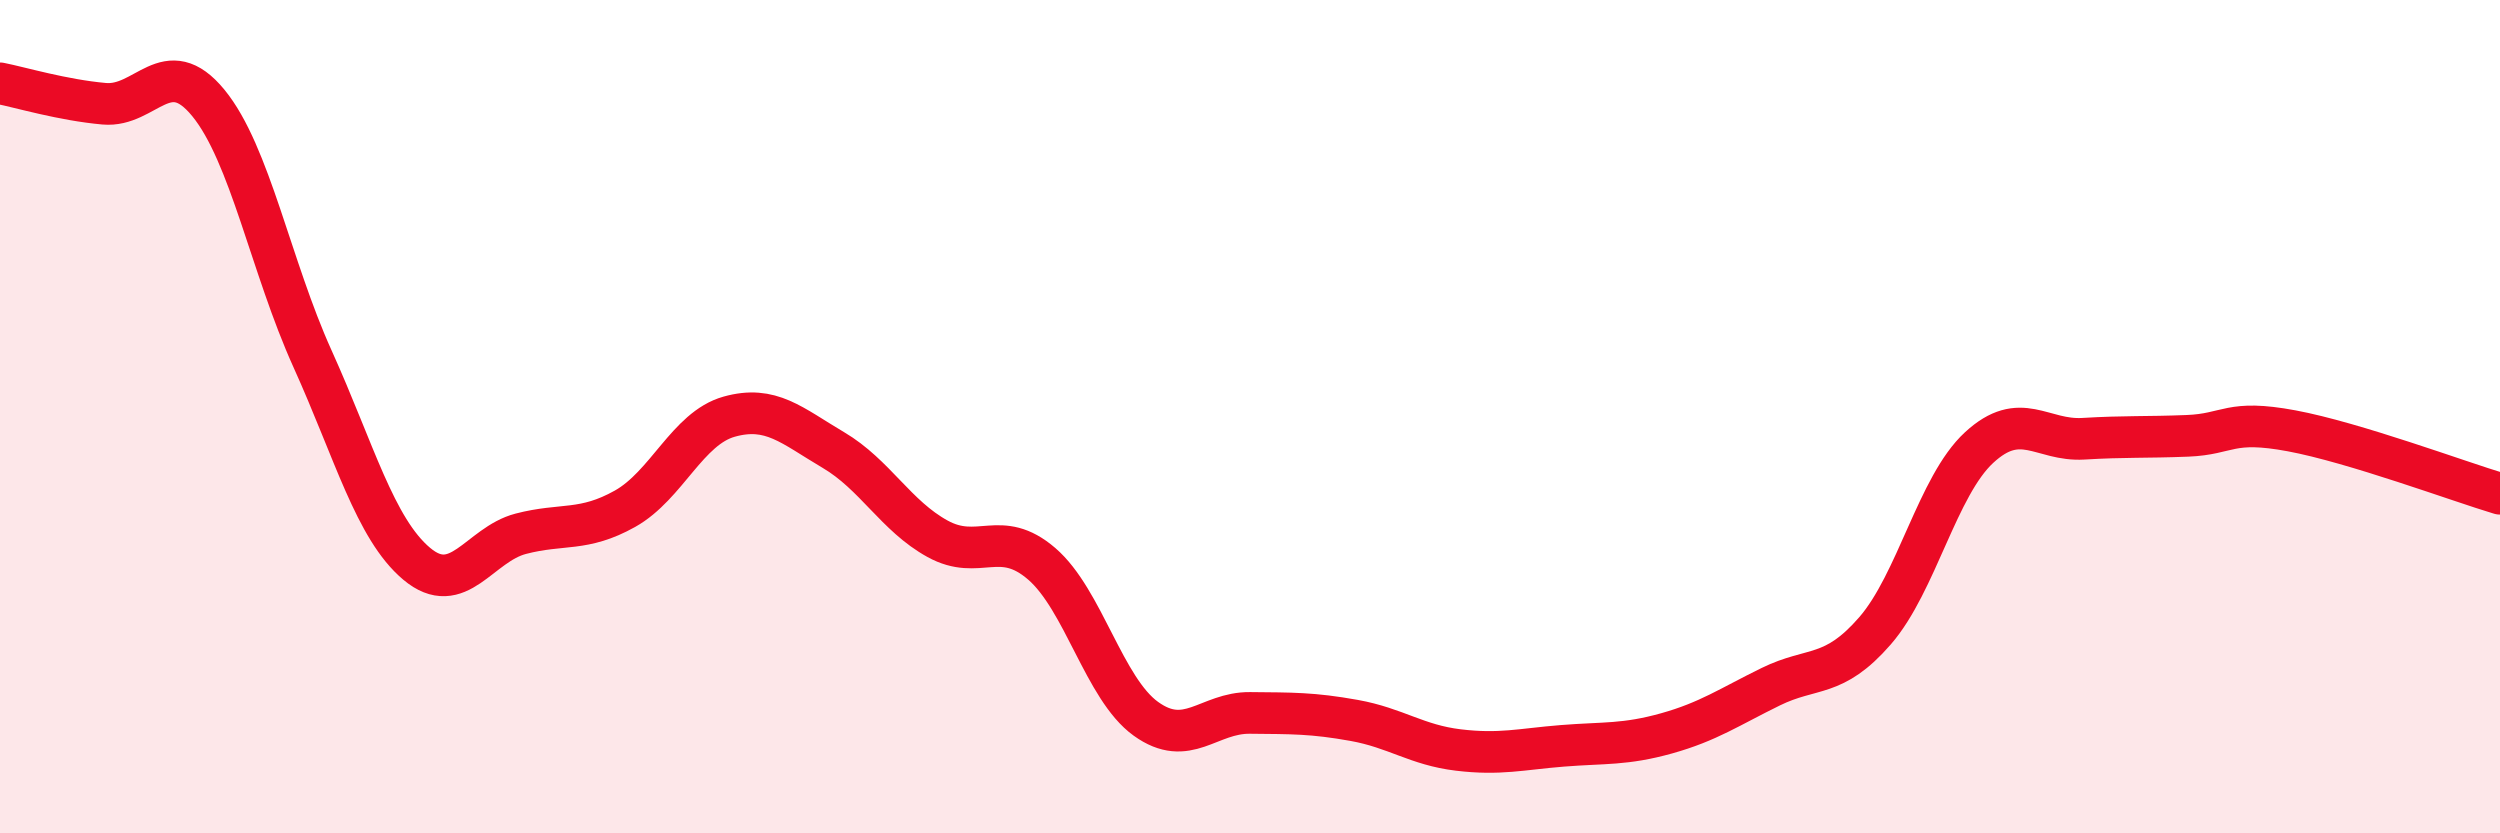
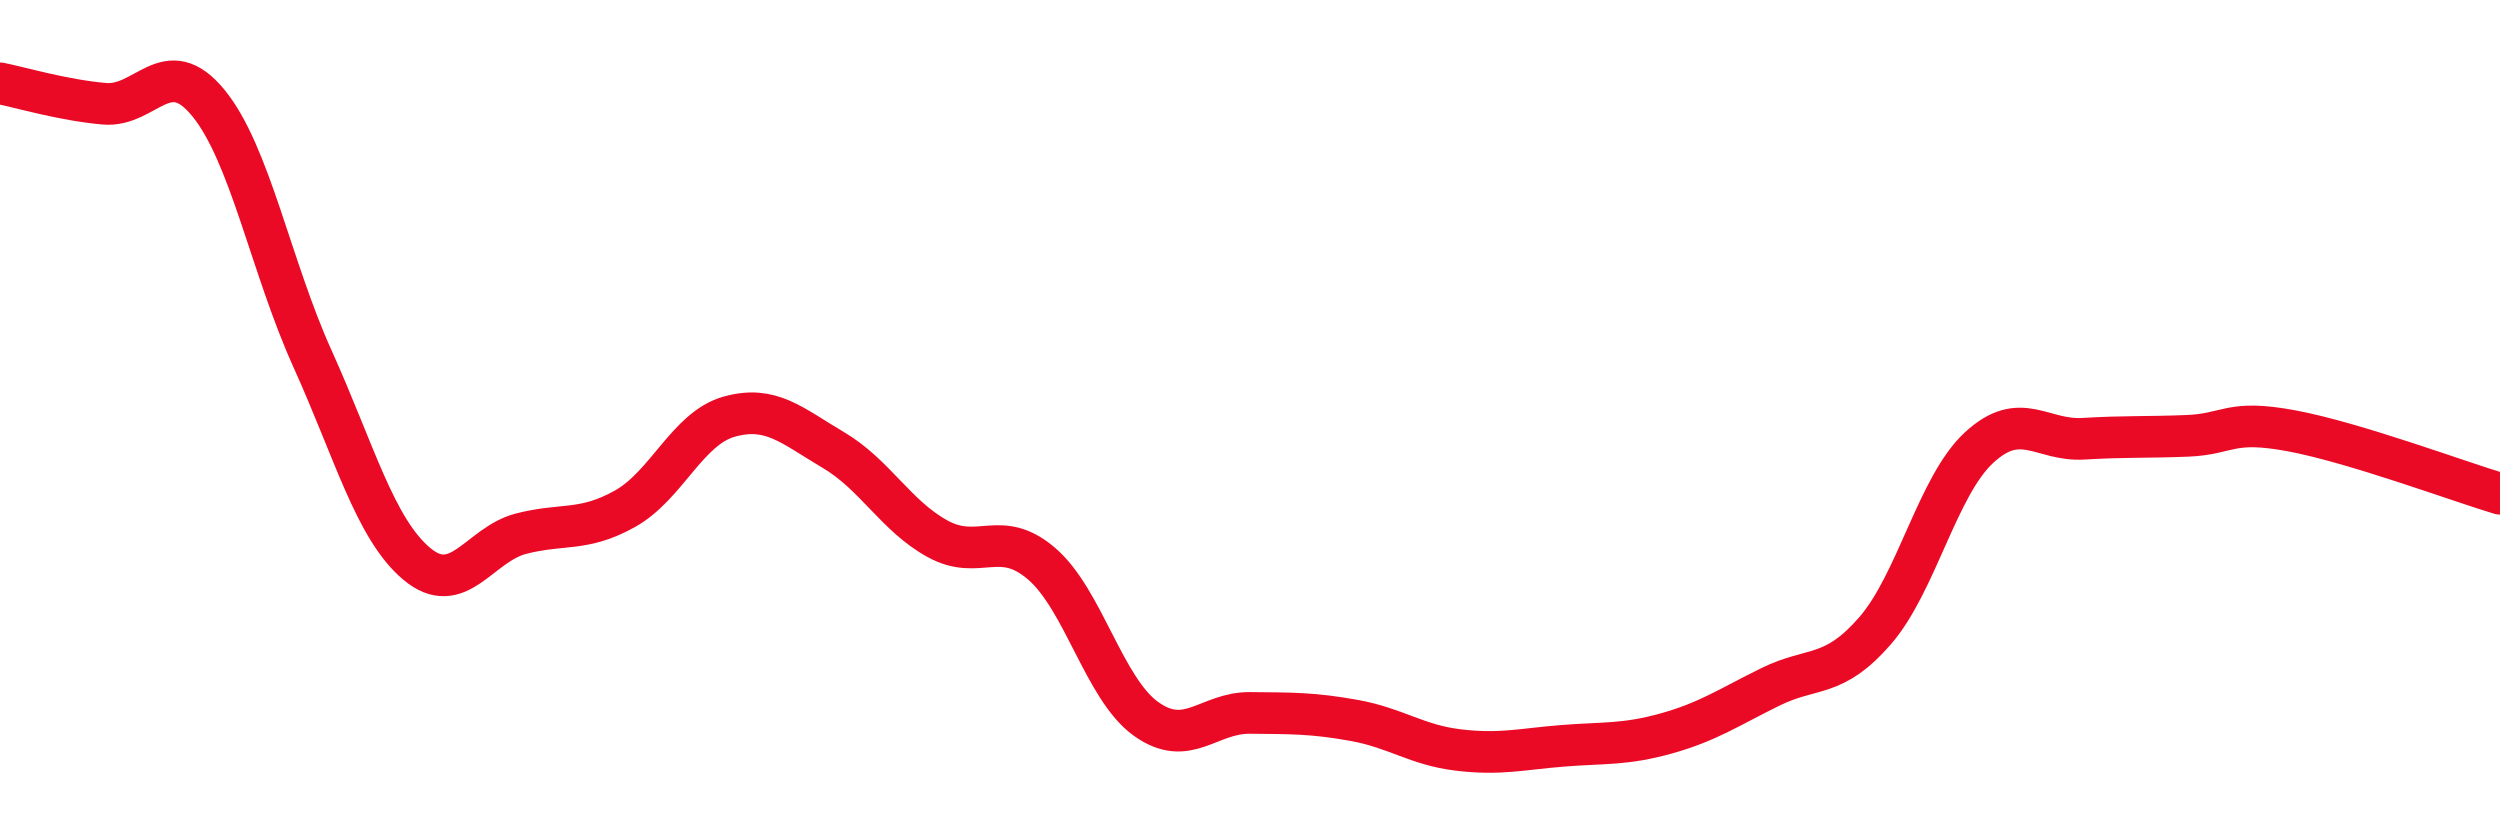
<svg xmlns="http://www.w3.org/2000/svg" width="60" height="20" viewBox="0 0 60 20">
-   <path d="M 0,2 C 0.5,2.1 1.5,2.4 2.5,2.49 C 3.5,2.58 4,1.25 5,2.47 C 6,3.69 6.5,6.4 7.5,8.61 C 8.5,10.82 9,12.69 10,13.53 C 11,14.37 11.5,13.07 12.5,12.81 C 13.5,12.55 14,12.77 15,12.21 C 16,11.65 16.5,10.28 17.5,10 C 18.5,9.72 19,10.21 20,10.8 C 21,11.39 21.5,12.38 22.5,12.93 C 23.5,13.48 24,12.67 25,13.53 C 26,14.39 26.5,16.53 27.5,17.25 C 28.5,17.97 29,17.1 30,17.11 C 31,17.12 31.5,17.11 32.5,17.29 C 33.5,17.47 34,17.88 35,18 C 36,18.12 36.5,17.98 37.5,17.9 C 38.5,17.82 39,17.88 40,17.6 C 41,17.32 41.5,16.97 42.5,16.48 C 43.5,15.99 44,16.29 45,15.14 C 46,13.99 46.5,11.66 47.5,10.74 C 48.5,9.82 49,10.59 50,10.53 C 51,10.47 51.5,10.5 52.5,10.46 C 53.5,10.42 53.5,10.06 55,10.34 C 56.5,10.62 59,11.55 60,11.85L60 20L0 20Z" fill="#EB0A25" opacity="0.1" stroke-linecap="round" stroke-linejoin="round" />
  <path d="M 0,2 C 0.5,2.1 1.5,2.4 2.5,2.49 C 3.5,2.58 4,1.25 5,2.47 C 6,3.69 6.5,6.4 7.5,8.61 C 8.5,10.82 9,12.69 10,13.53 C 11,14.37 11.5,13.07 12.5,12.81 C 13.5,12.55 14,12.77 15,12.21 C 16,11.65 16.5,10.28 17.5,10 C 18.5,9.72 19,10.21 20,10.8 C 21,11.39 21.5,12.38 22.5,12.93 C 23.5,13.48 24,12.67 25,13.53 C 26,14.39 26.5,16.53 27.5,17.25 C 28.5,17.97 29,17.1 30,17.11 C 31,17.12 31.5,17.11 32.5,17.29 C 33.5,17.47 34,17.88 35,18 C 36,18.12 36.5,17.98 37.5,17.9 C 38.5,17.82 39,17.88 40,17.6 C 41,17.32 41.5,16.97 42.5,16.48 C 43.5,15.99 44,16.29 45,15.14 C 46,13.99 46.5,11.66 47.5,10.74 C 48.5,9.82 49,10.59 50,10.53 C 51,10.47 51.5,10.5 52.5,10.46 C 53.5,10.42 53.5,10.06 55,10.34 C 56.5,10.62 59,11.55 60,11.85" stroke="#EB0A25" stroke-width="1" fill="none" stroke-linecap="round" stroke-linejoin="round" />
</svg>